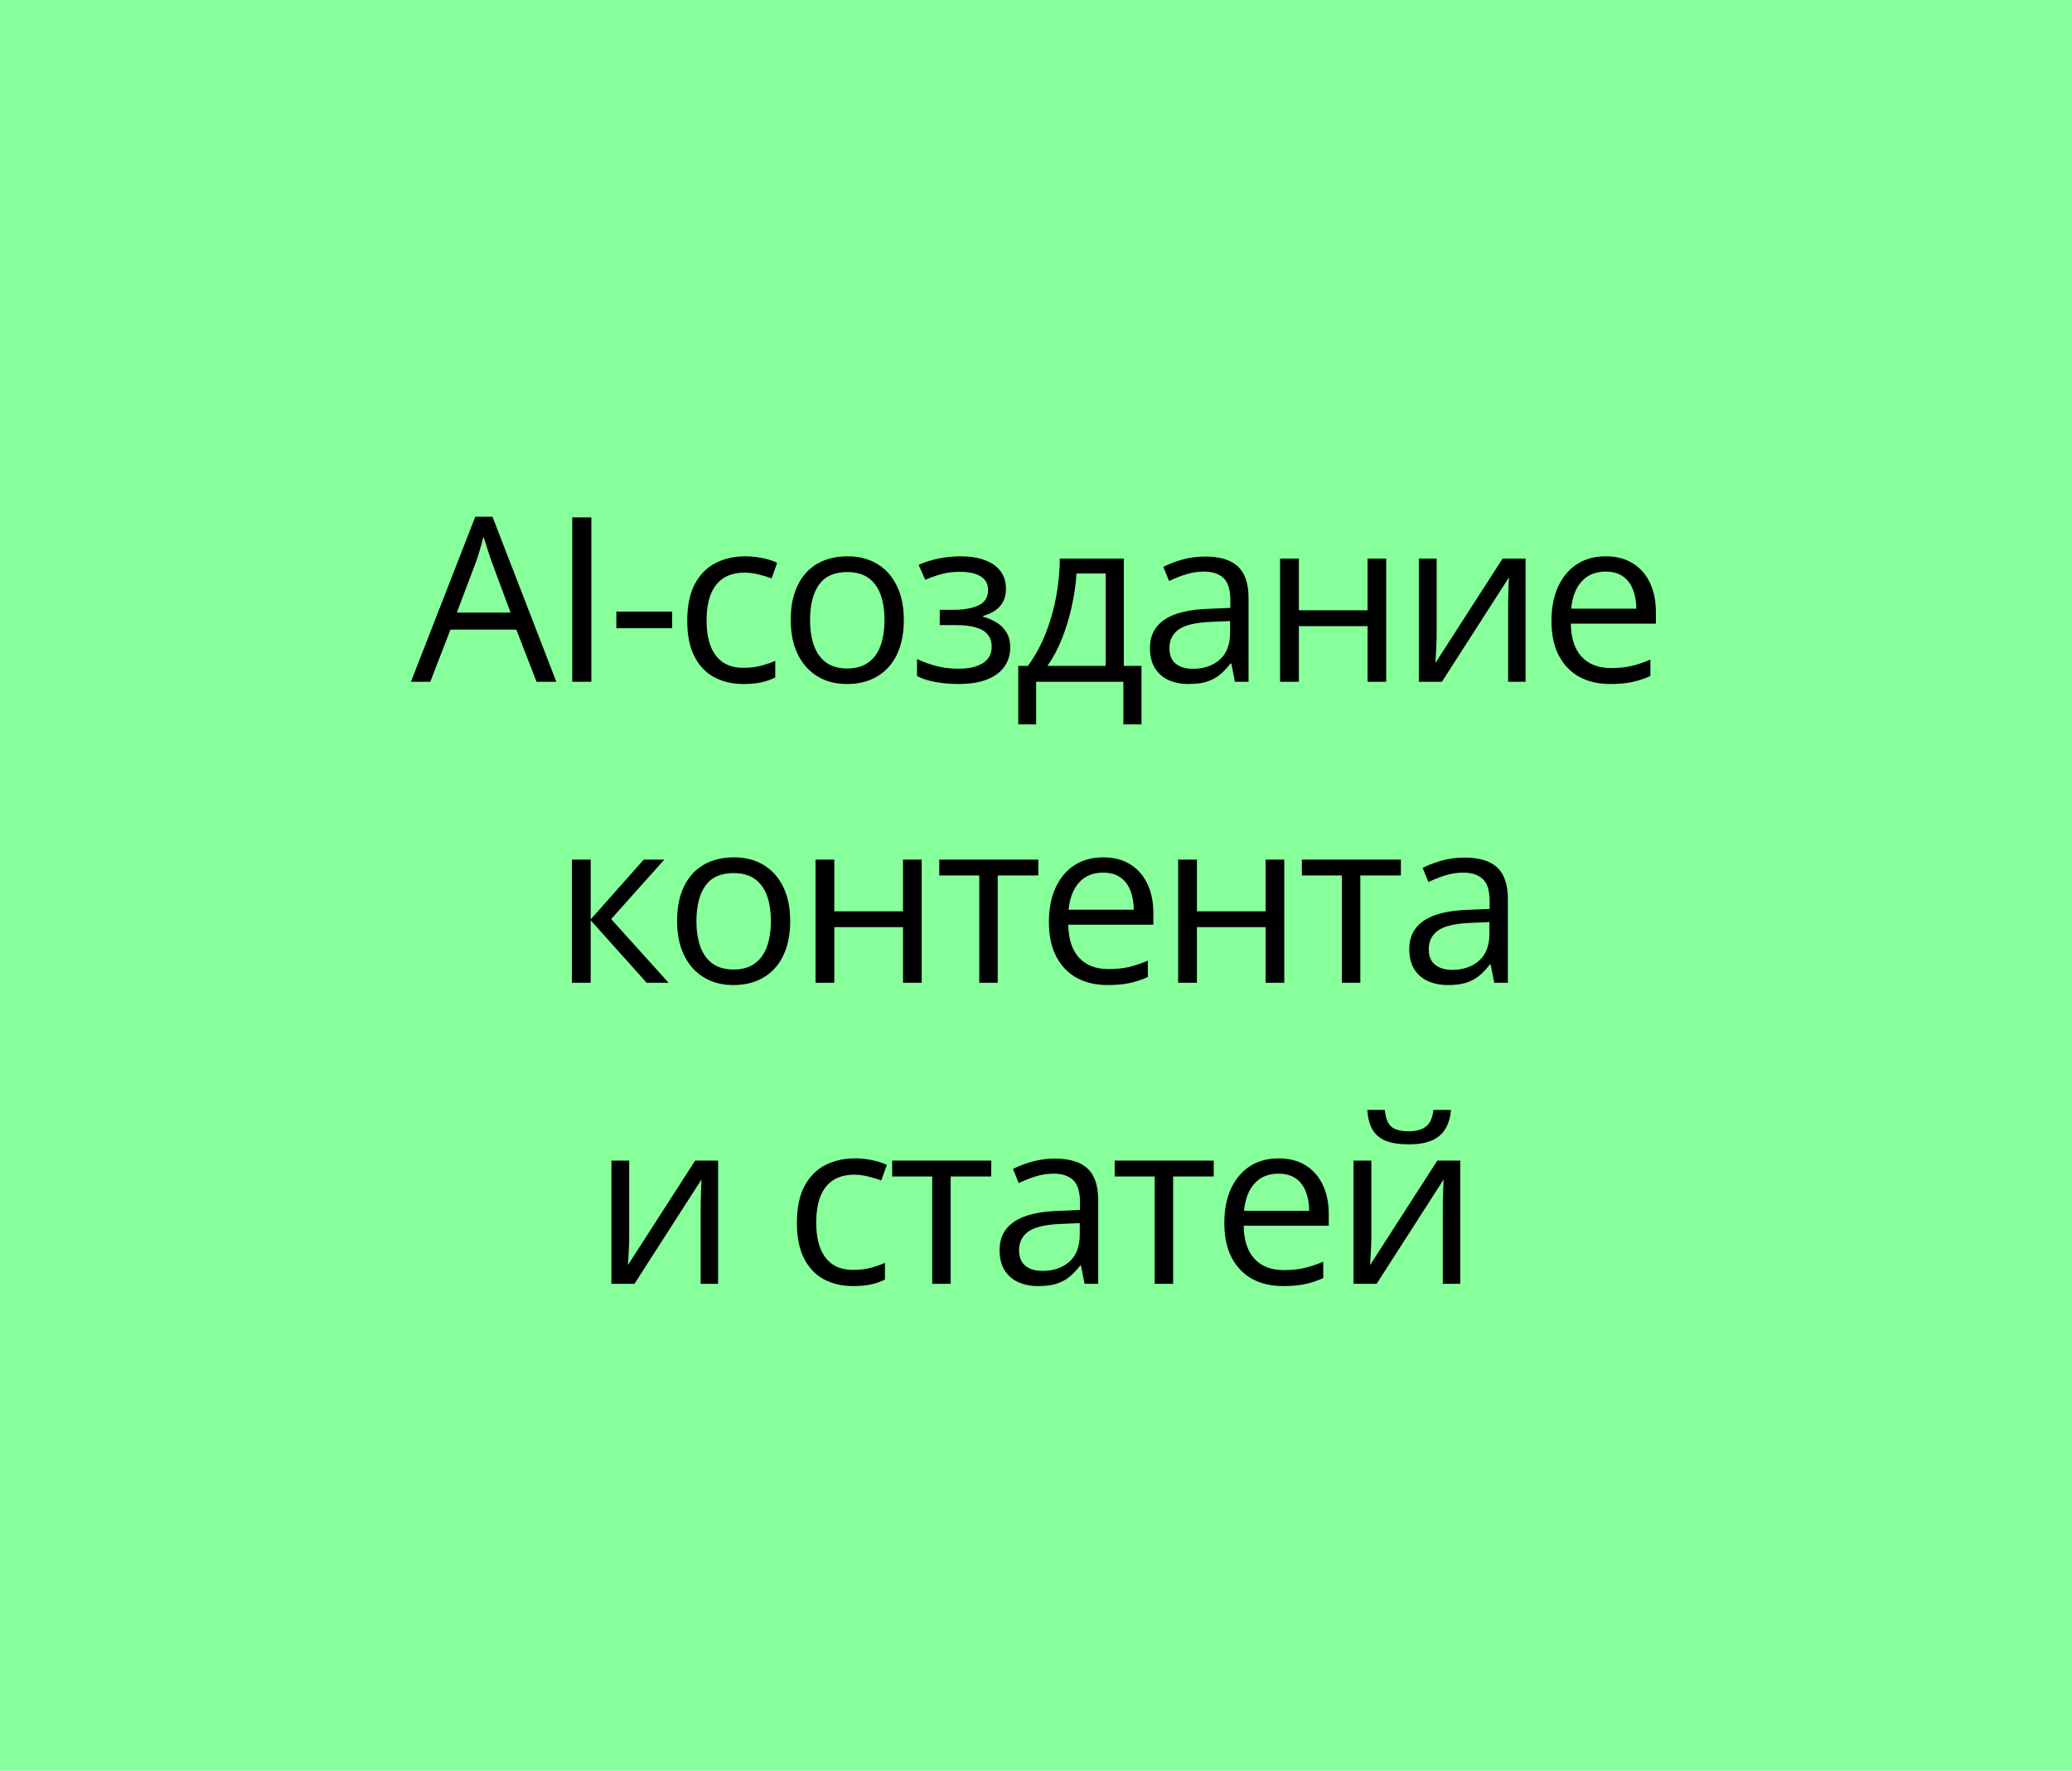
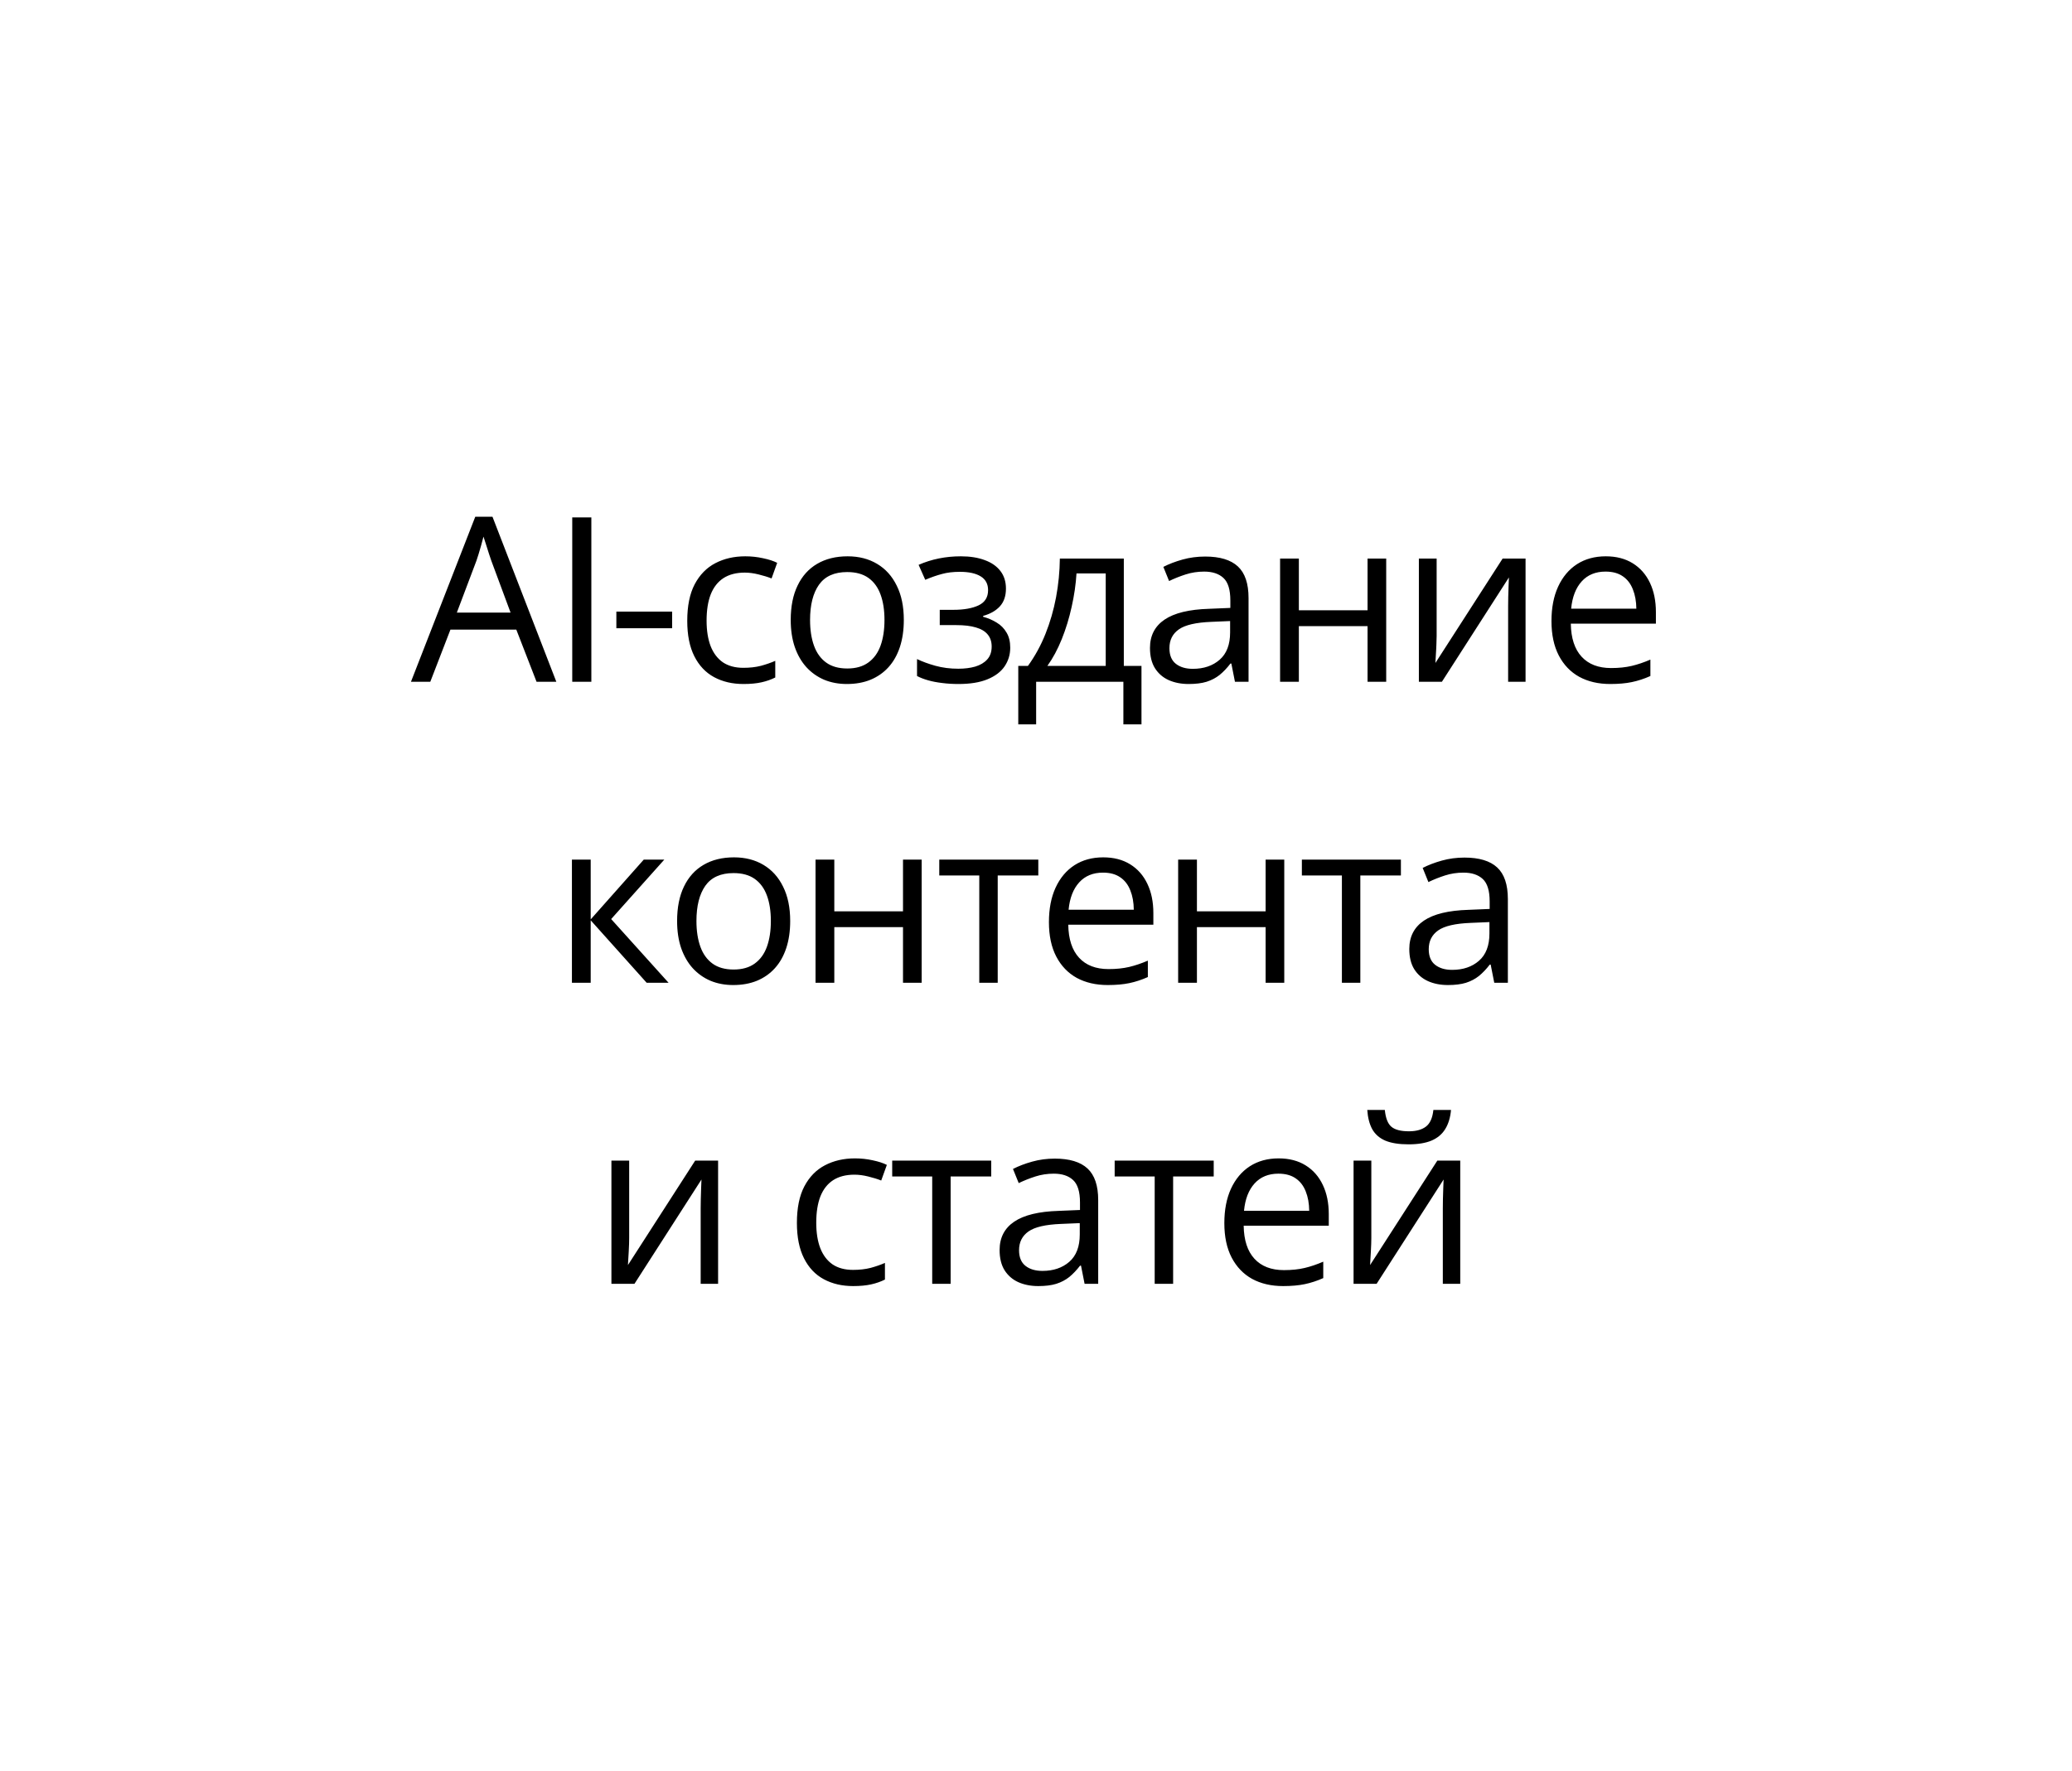
<svg xmlns="http://www.w3.org/2000/svg" width="117" height="100" viewBox="0 0 117 100" fill="none">
-   <rect width="117" height="100" fill="#87FF9A" />
-   <path d="M30.297 38.5L29.154 35.555H25.435L24.298 38.5H23.206L26.837 29.182H27.809L31.414 38.5H30.297ZM28.831 34.596L27.745 31.67C27.72 31.594 27.677 31.469 27.618 31.295C27.563 31.122 27.506 30.942 27.447 30.756C27.387 30.57 27.339 30.419 27.301 30.305C27.258 30.479 27.212 30.652 27.161 30.826C27.115 30.995 27.068 31.154 27.021 31.302C26.975 31.446 26.935 31.568 26.901 31.67L25.796 34.596H28.831ZM32.313 38.5V29.22H33.392V38.5H32.313ZM34.804 35.478V34.539H37.953V35.478H34.804ZM41.981 38.627C41.355 38.627 40.802 38.498 40.324 38.24C39.846 37.982 39.474 37.588 39.207 37.059C38.94 36.53 38.807 35.864 38.807 35.06C38.807 34.217 38.947 33.53 39.226 32.997C39.51 32.459 39.899 32.061 40.394 31.803C40.889 31.545 41.452 31.416 42.082 31.416C42.429 31.416 42.764 31.452 43.085 31.524C43.411 31.592 43.678 31.678 43.885 31.784L43.568 32.666C43.356 32.582 43.111 32.506 42.831 32.438C42.556 32.37 42.298 32.336 42.057 32.336C41.575 32.336 41.173 32.44 40.851 32.648C40.534 32.855 40.294 33.16 40.134 33.562C39.977 33.964 39.899 34.459 39.899 35.047C39.899 35.61 39.975 36.09 40.127 36.488C40.284 36.886 40.515 37.19 40.819 37.402C41.128 37.609 41.513 37.713 41.974 37.713C42.343 37.713 42.675 37.675 42.971 37.599C43.267 37.518 43.536 37.425 43.777 37.319V38.259C43.544 38.377 43.284 38.468 42.996 38.532C42.713 38.595 42.374 38.627 41.981 38.627ZM51.036 35.009C51.036 35.58 50.962 36.09 50.814 36.539C50.666 36.987 50.452 37.366 50.173 37.675C49.894 37.984 49.555 38.221 49.157 38.386C48.764 38.547 48.317 38.627 47.818 38.627C47.352 38.627 46.925 38.547 46.536 38.386C46.151 38.221 45.816 37.984 45.533 37.675C45.254 37.366 45.035 36.987 44.879 36.539C44.727 36.09 44.65 35.58 44.65 35.009C44.65 34.247 44.779 33.6 45.038 33.066C45.296 32.529 45.664 32.121 46.142 31.841C46.624 31.558 47.198 31.416 47.862 31.416C48.497 31.416 49.051 31.558 49.525 31.841C50.004 32.125 50.374 32.535 50.636 33.073C50.903 33.606 51.036 34.251 51.036 35.009ZM45.742 35.009C45.742 35.567 45.816 36.052 45.964 36.462C46.112 36.873 46.341 37.19 46.65 37.415C46.959 37.639 47.357 37.751 47.843 37.751C48.326 37.751 48.721 37.639 49.03 37.415C49.343 37.19 49.574 36.873 49.722 36.462C49.87 36.052 49.944 35.567 49.944 35.009C49.944 34.454 49.87 33.976 49.722 33.574C49.574 33.168 49.346 32.855 49.037 32.635C48.728 32.415 48.328 32.305 47.837 32.305C47.113 32.305 46.582 32.544 46.244 33.022C45.909 33.5 45.742 34.162 45.742 35.009ZM54.258 31.416C54.779 31.416 55.229 31.488 55.61 31.632C55.991 31.771 56.285 31.977 56.492 32.248C56.7 32.518 56.803 32.849 56.803 33.238C56.803 33.657 56.689 33.991 56.461 34.241C56.232 34.49 55.917 34.67 55.515 34.78V34.831C55.798 34.907 56.054 35.017 56.283 35.161C56.516 35.301 56.7 35.487 56.835 35.72C56.975 35.948 57.045 36.234 57.045 36.577C57.045 36.966 56.939 37.317 56.727 37.63C56.516 37.939 56.194 38.183 55.762 38.36C55.331 38.538 54.785 38.627 54.125 38.627C53.799 38.627 53.49 38.608 53.198 38.57C52.906 38.536 52.642 38.485 52.404 38.417C52.167 38.35 51.96 38.269 51.782 38.176V37.218C52.079 37.362 52.426 37.489 52.823 37.599C53.221 37.709 53.651 37.764 54.112 37.764C54.468 37.764 54.787 37.724 55.071 37.643C55.354 37.558 55.578 37.425 55.743 37.243C55.913 37.057 55.997 36.814 55.997 36.513C55.997 36.238 55.923 36.012 55.775 35.834C55.627 35.652 55.405 35.519 55.109 35.434C54.817 35.345 54.446 35.301 53.998 35.301H53.065V34.438H53.833C54.429 34.438 54.905 34.353 55.261 34.184C55.616 34.014 55.794 33.729 55.794 33.327C55.794 32.98 55.657 32.721 55.382 32.552C55.106 32.379 54.713 32.292 54.201 32.292C53.82 32.292 53.484 32.332 53.192 32.413C52.9 32.489 52.584 32.599 52.246 32.743L51.871 31.898C52.235 31.738 52.616 31.617 53.014 31.537C53.412 31.456 53.826 31.416 54.258 31.416ZM63.459 31.543V37.605H64.456V40.906H63.434V38.5H58.508V40.906H57.499V37.605H58.045C58.443 37.055 58.773 36.452 59.035 35.796C59.297 35.14 59.496 34.452 59.632 33.733C59.767 33.009 59.839 32.279 59.847 31.543H63.459ZM62.437 32.381H60.787C60.749 32.999 60.658 33.627 60.514 34.266C60.374 34.905 60.188 35.514 59.955 36.094C59.723 36.67 59.452 37.173 59.143 37.605H62.437V32.381ZM68.052 31.429C68.882 31.429 69.497 31.615 69.899 31.987C70.301 32.36 70.502 32.954 70.502 33.771V38.5H69.734L69.531 37.472H69.48C69.286 37.726 69.083 37.939 68.871 38.113C68.659 38.282 68.414 38.411 68.135 38.5C67.86 38.585 67.521 38.627 67.119 38.627C66.696 38.627 66.319 38.553 65.989 38.405C65.663 38.257 65.405 38.032 65.215 37.732C65.029 37.431 64.936 37.051 64.936 36.589C64.936 35.895 65.211 35.362 65.761 34.99C66.311 34.617 67.149 34.414 68.274 34.38L69.474 34.33V33.904C69.474 33.303 69.345 32.882 69.087 32.641C68.829 32.4 68.465 32.279 67.995 32.279C67.631 32.279 67.284 32.332 66.954 32.438C66.624 32.544 66.311 32.669 66.015 32.812L65.691 32.013C66.004 31.852 66.364 31.714 66.77 31.6C67.176 31.486 67.604 31.429 68.052 31.429ZM69.461 35.072L68.401 35.117C67.534 35.151 66.922 35.292 66.567 35.542C66.211 35.792 66.034 36.145 66.034 36.602C66.034 37 66.154 37.294 66.395 37.484C66.637 37.675 66.956 37.77 67.354 37.77C67.972 37.77 68.478 37.599 68.871 37.256C69.265 36.913 69.461 36.399 69.461 35.713V35.072ZM73.343 31.543V34.463H77.222V31.543H78.275V38.5H77.222V35.358H73.343V38.5H72.283V31.543H73.343ZM81.123 31.543V35.916C81.123 36.001 81.121 36.111 81.116 36.247C81.112 36.378 81.106 36.52 81.097 36.672C81.089 36.82 81.081 36.964 81.072 37.103C81.068 37.239 81.061 37.351 81.053 37.44L84.849 31.543H86.144V38.5H85.16V34.234C85.16 34.099 85.162 33.925 85.166 33.714C85.171 33.502 85.177 33.295 85.185 33.092C85.194 32.884 85.2 32.724 85.204 32.609L81.421 38.5H80.12V31.543H81.123ZM90.673 31.416C91.266 31.416 91.773 31.547 92.197 31.81C92.62 32.072 92.944 32.44 93.168 32.914C93.392 33.384 93.504 33.934 93.504 34.565V35.218H88.699C88.712 36.035 88.915 36.657 89.308 37.084C89.702 37.512 90.256 37.726 90.972 37.726C91.412 37.726 91.801 37.685 92.139 37.605C92.478 37.525 92.829 37.406 93.193 37.249V38.176C92.842 38.333 92.493 38.447 92.146 38.519C91.803 38.591 91.397 38.627 90.927 38.627C90.258 38.627 89.674 38.492 89.175 38.221C88.68 37.946 88.295 37.544 88.02 37.015C87.745 36.486 87.607 35.838 87.607 35.072C87.607 34.323 87.732 33.676 87.982 33.13C88.236 32.58 88.591 32.157 89.048 31.86C89.51 31.564 90.051 31.416 90.673 31.416ZM90.66 32.279C90.098 32.279 89.649 32.463 89.315 32.831C88.981 33.2 88.782 33.714 88.718 34.374H92.4C92.395 33.959 92.33 33.595 92.203 33.282C92.08 32.965 91.892 32.719 91.638 32.546C91.384 32.368 91.058 32.279 90.66 32.279ZM36.352 48.543H37.513L34.511 51.901L37.754 55.5H36.517L33.355 51.971V55.5H32.295V48.543H33.355V51.92L36.352 48.543ZM44.62 52.009C44.62 52.58 44.546 53.09 44.398 53.539C44.249 53.987 44.036 54.366 43.756 54.675C43.477 54.984 43.139 55.221 42.741 55.386C42.347 55.547 41.901 55.627 41.401 55.627C40.936 55.627 40.508 55.547 40.119 55.386C39.734 55.221 39.4 54.984 39.116 54.675C38.837 54.366 38.619 53.987 38.462 53.539C38.31 53.09 38.234 52.58 38.234 52.009C38.234 51.247 38.363 50.6 38.621 50.066C38.879 49.529 39.248 49.121 39.726 48.841C40.208 48.558 40.782 48.416 41.446 48.416C42.081 48.416 42.635 48.558 43.109 48.841C43.587 49.125 43.957 49.535 44.22 50.073C44.486 50.606 44.62 51.251 44.62 52.009ZM39.326 52.009C39.326 52.567 39.4 53.052 39.548 53.462C39.696 53.873 39.925 54.19 40.233 54.415C40.542 54.639 40.94 54.751 41.427 54.751C41.909 54.751 42.305 54.639 42.614 54.415C42.927 54.19 43.158 53.873 43.306 53.462C43.454 53.052 43.528 52.567 43.528 52.009C43.528 51.454 43.454 50.976 43.306 50.574C43.158 50.168 42.929 49.855 42.62 49.635C42.311 49.415 41.911 49.305 41.42 49.305C40.697 49.305 40.166 49.544 39.827 50.022C39.493 50.5 39.326 51.162 39.326 52.009ZM47.111 48.543V51.463H50.99V48.543H52.044V55.5H50.99V52.358H47.111V55.5H46.051V48.543H47.111ZM58.63 49.438H56.338V55.5H55.297V49.438H53.038V48.543H58.63V49.438ZM62.296 48.416C62.888 48.416 63.396 48.547 63.819 48.81C64.243 49.072 64.566 49.44 64.79 49.914C65.015 50.384 65.127 50.934 65.127 51.565V52.218H60.322C60.334 53.035 60.538 53.657 60.931 54.084C61.325 54.512 61.879 54.726 62.594 54.726C63.034 54.726 63.424 54.685 63.762 54.605C64.101 54.525 64.452 54.406 64.816 54.249V55.176C64.465 55.333 64.116 55.447 63.769 55.519C63.426 55.591 63.02 55.627 62.55 55.627C61.881 55.627 61.297 55.492 60.798 55.221C60.303 54.946 59.918 54.544 59.643 54.015C59.367 53.486 59.23 52.838 59.23 52.072C59.23 51.323 59.355 50.676 59.605 50.13C59.858 49.58 60.214 49.157 60.671 48.86C61.132 48.564 61.674 48.416 62.296 48.416ZM62.283 49.279C61.72 49.279 61.272 49.463 60.938 49.831C60.603 50.2 60.404 50.714 60.341 51.374H64.022C64.018 50.959 63.953 50.595 63.826 50.282C63.703 49.965 63.515 49.719 63.261 49.546C63.007 49.368 62.681 49.279 62.283 49.279ZM67.587 48.543V51.463H71.466V48.543H72.519V55.5H71.466V52.358H67.587V55.5H66.527V48.543H67.587ZM79.105 49.438H76.814V55.5H75.773V49.438H73.513V48.543H79.105V49.438ZM82.695 48.429C83.525 48.429 84.14 48.615 84.542 48.987C84.944 49.36 85.145 49.954 85.145 50.771V55.5H84.377L84.174 54.472H84.124C83.929 54.726 83.726 54.939 83.514 55.113C83.302 55.282 83.057 55.411 82.778 55.5C82.503 55.585 82.164 55.627 81.762 55.627C81.339 55.627 80.962 55.553 80.632 55.405C80.306 55.257 80.048 55.032 79.858 54.732C79.672 54.431 79.579 54.051 79.579 53.589C79.579 52.895 79.854 52.362 80.404 51.99C80.954 51.617 81.792 51.414 82.917 51.38L84.117 51.33V50.904C84.117 50.303 83.988 49.882 83.73 49.641C83.472 49.4 83.108 49.279 82.638 49.279C82.274 49.279 81.927 49.332 81.597 49.438C81.267 49.544 80.954 49.669 80.658 49.812L80.334 49.013C80.647 48.852 81.007 48.714 81.413 48.6C81.819 48.486 82.247 48.429 82.695 48.429ZM84.104 52.072L83.044 52.117C82.177 52.151 81.565 52.292 81.21 52.542C80.854 52.792 80.677 53.145 80.677 53.602C80.677 54 80.797 54.294 81.038 54.484C81.28 54.675 81.599 54.77 81.997 54.77C82.615 54.77 83.121 54.599 83.514 54.256C83.908 53.913 84.104 53.399 84.104 52.713V52.072ZM35.528 65.543V69.916C35.528 70.001 35.526 70.111 35.522 70.247C35.517 70.378 35.511 70.519 35.503 70.672C35.494 70.82 35.486 70.964 35.477 71.103C35.473 71.239 35.467 71.351 35.458 71.44L39.254 65.543H40.549V72.5H39.565V68.234C39.565 68.099 39.567 67.925 39.572 67.714C39.576 67.502 39.582 67.295 39.591 67.092C39.599 66.884 39.605 66.724 39.61 66.609L35.826 72.5H34.525V65.543H35.528ZM48.173 72.627C47.547 72.627 46.995 72.498 46.517 72.24C46.038 71.982 45.666 71.588 45.4 71.059C45.133 70.53 44.999 69.864 44.999 69.06C44.999 68.217 45.139 67.53 45.419 66.997C45.702 66.459 46.091 66.061 46.587 65.803C47.082 65.545 47.644 65.416 48.275 65.416C48.622 65.416 48.956 65.452 49.278 65.524C49.604 65.592 49.87 65.678 50.078 65.784L49.76 66.666C49.549 66.582 49.303 66.506 49.024 66.438C48.749 66.37 48.491 66.336 48.249 66.336C47.767 66.336 47.365 66.44 47.044 66.647C46.726 66.855 46.487 67.159 46.326 67.561C46.17 67.963 46.091 68.459 46.091 69.047C46.091 69.61 46.167 70.09 46.32 70.488C46.476 70.886 46.707 71.19 47.012 71.402C47.321 71.609 47.706 71.713 48.167 71.713C48.535 71.713 48.867 71.675 49.164 71.599C49.46 71.518 49.729 71.425 49.97 71.319V72.259C49.737 72.377 49.477 72.468 49.189 72.532C48.906 72.595 48.567 72.627 48.173 72.627ZM55.972 66.438H53.68V72.5H52.639V66.438H50.38V65.543H55.972V66.438ZM59.562 65.429C60.391 65.429 61.007 65.615 61.409 65.987C61.811 66.36 62.012 66.954 62.012 67.771V72.5H61.244L61.041 71.472H60.99C60.795 71.726 60.592 71.939 60.381 72.113C60.169 72.282 59.924 72.411 59.644 72.5C59.369 72.585 59.031 72.627 58.629 72.627C58.206 72.627 57.829 72.553 57.499 72.405C57.173 72.257 56.915 72.032 56.724 71.732C56.538 71.431 56.445 71.051 56.445 70.589C56.445 69.895 56.72 69.362 57.27 68.99C57.821 68.617 58.658 68.414 59.784 68.38L60.984 68.33V67.904C60.984 67.303 60.855 66.882 60.596 66.641C60.338 66.4 59.974 66.279 59.505 66.279C59.141 66.279 58.794 66.332 58.464 66.438C58.134 66.544 57.821 66.669 57.524 66.812L57.2 66.013C57.514 65.852 57.873 65.714 58.28 65.6C58.686 65.486 59.113 65.429 59.562 65.429ZM60.971 69.072L59.911 69.117C59.043 69.151 58.432 69.292 58.077 69.542C57.721 69.792 57.543 70.145 57.543 70.602C57.543 71 57.664 71.294 57.905 71.484C58.146 71.675 58.466 71.77 58.864 71.77C59.481 71.77 59.987 71.599 60.381 71.256C60.774 70.913 60.971 70.399 60.971 69.713V69.072ZM68.535 66.438H66.243V72.5H65.202V66.438H62.942V65.543H68.535V66.438ZM72.201 65.416C72.793 65.416 73.301 65.547 73.724 65.81C74.147 66.072 74.471 66.44 74.695 66.914C74.92 67.384 75.032 67.934 75.032 68.564V69.218H70.227C70.239 70.035 70.442 70.657 70.836 71.085C71.23 71.512 71.784 71.726 72.499 71.726C72.939 71.726 73.329 71.685 73.667 71.605C74.006 71.525 74.357 71.406 74.721 71.249V72.176C74.37 72.333 74.02 72.447 73.673 72.519C73.331 72.591 72.924 72.627 72.455 72.627C71.786 72.627 71.202 72.492 70.703 72.221C70.208 71.946 69.823 71.544 69.547 71.015C69.272 70.486 69.135 69.838 69.135 69.072C69.135 68.323 69.26 67.676 69.509 67.13C69.763 66.58 70.119 66.157 70.576 65.86C71.037 65.564 71.579 65.416 72.201 65.416ZM72.188 66.279C71.625 66.279 71.177 66.463 70.842 66.832C70.508 67.2 70.309 67.714 70.246 68.374H73.927C73.923 67.959 73.858 67.595 73.731 67.282C73.608 66.965 73.419 66.719 73.166 66.546C72.912 66.368 72.586 66.279 72.188 66.279ZM77.435 65.543V69.916C77.435 70.001 77.433 70.111 77.428 70.247C77.424 70.378 77.418 70.519 77.409 70.672C77.401 70.82 77.392 70.964 77.384 71.103C77.38 71.239 77.373 71.351 77.365 71.44L81.161 65.543H82.456V72.5H81.472V68.234C81.472 68.099 81.474 67.925 81.478 67.714C81.483 67.502 81.489 67.295 81.497 67.092C81.506 66.884 81.512 66.724 81.516 66.609L77.733 72.5H76.432V65.543H77.435ZM81.935 62.68C81.897 63.108 81.789 63.465 81.612 63.753C81.438 64.041 81.182 64.259 80.844 64.407C80.505 64.551 80.071 64.623 79.542 64.623C78.996 64.623 78.556 64.553 78.222 64.413C77.892 64.269 77.646 64.053 77.486 63.766C77.329 63.478 77.236 63.116 77.206 62.68H78.197C78.243 63.146 78.368 63.463 78.571 63.632C78.774 63.802 79.104 63.886 79.561 63.886C79.968 63.886 80.287 63.797 80.52 63.62C80.752 63.442 80.892 63.129 80.939 62.68H81.935Z" fill="black" />
+   <path d="M30.297 38.5L29.154 35.555H25.435L24.298 38.5H23.206L26.837 29.182H27.809L31.414 38.5H30.297ZM28.831 34.596L27.745 31.67C27.72 31.594 27.677 31.469 27.618 31.295C27.563 31.122 27.506 30.942 27.447 30.756C27.387 30.57 27.339 30.419 27.301 30.305C27.258 30.479 27.212 30.652 27.161 30.826C27.115 30.995 27.068 31.154 27.021 31.302C26.975 31.446 26.935 31.568 26.901 31.67L25.796 34.596H28.831ZM32.313 38.5V29.22H33.392V38.5H32.313ZM34.804 35.478V34.539H37.953V35.478H34.804ZM41.981 38.627C41.355 38.627 40.802 38.498 40.324 38.24C39.846 37.982 39.474 37.588 39.207 37.059C38.94 36.53 38.807 35.864 38.807 35.06C38.807 34.217 38.947 33.53 39.226 32.997C39.51 32.459 39.899 32.061 40.394 31.803C40.889 31.545 41.452 31.416 42.082 31.416C42.429 31.416 42.764 31.452 43.085 31.524C43.411 31.592 43.678 31.678 43.885 31.784L43.568 32.666C43.356 32.582 43.111 32.506 42.831 32.438C42.556 32.37 42.298 32.336 42.057 32.336C41.575 32.336 41.173 32.44 40.851 32.648C40.534 32.855 40.294 33.16 40.134 33.562C39.977 33.964 39.899 34.459 39.899 35.047C39.899 35.61 39.975 36.09 40.127 36.488C40.284 36.886 40.515 37.19 40.819 37.402C41.128 37.609 41.513 37.713 41.974 37.713C42.343 37.713 42.675 37.675 42.971 37.599C43.267 37.518 43.536 37.425 43.777 37.319V38.259C43.544 38.377 43.284 38.468 42.996 38.532C42.713 38.595 42.374 38.627 41.981 38.627ZM51.036 35.009C51.036 35.58 50.962 36.09 50.814 36.539C50.666 36.987 50.452 37.366 50.173 37.675C49.894 37.984 49.555 38.221 49.157 38.386C48.764 38.547 48.317 38.627 47.818 38.627C47.352 38.627 46.925 38.547 46.536 38.386C46.151 38.221 45.816 37.984 45.533 37.675C45.254 37.366 45.035 36.987 44.879 36.539C44.727 36.09 44.65 35.58 44.65 35.009C44.65 34.247 44.779 33.6 45.038 33.066C45.296 32.529 45.664 32.121 46.142 31.841C46.624 31.558 47.198 31.416 47.862 31.416C48.497 31.416 49.051 31.558 49.525 31.841C50.004 32.125 50.374 32.535 50.636 33.073C50.903 33.606 51.036 34.251 51.036 35.009ZM45.742 35.009C45.742 35.567 45.816 36.052 45.964 36.462C46.112 36.873 46.341 37.19 46.65 37.415C46.959 37.639 47.357 37.751 47.843 37.751C48.326 37.751 48.721 37.639 49.03 37.415C49.343 37.19 49.574 36.873 49.722 36.462C49.87 36.052 49.944 35.567 49.944 35.009C49.944 34.454 49.87 33.976 49.722 33.574C49.574 33.168 49.346 32.855 49.037 32.635C48.728 32.415 48.328 32.305 47.837 32.305C47.113 32.305 46.582 32.544 46.244 33.022C45.909 33.5 45.742 34.162 45.742 35.009ZM54.258 31.416C54.779 31.416 55.229 31.488 55.61 31.632C55.991 31.771 56.285 31.977 56.492 32.248C56.7 32.518 56.803 32.849 56.803 33.238C56.803 33.657 56.689 33.991 56.461 34.241C56.232 34.49 55.917 34.67 55.515 34.78V34.831C55.798 34.907 56.054 35.017 56.283 35.161C56.516 35.301 56.7 35.487 56.835 35.72C56.975 35.948 57.045 36.234 57.045 36.577C57.045 36.966 56.939 37.317 56.727 37.63C56.516 37.939 56.194 38.183 55.762 38.36C55.331 38.538 54.785 38.627 54.125 38.627C53.799 38.627 53.49 38.608 53.198 38.57C52.906 38.536 52.642 38.485 52.404 38.417C52.167 38.35 51.96 38.269 51.782 38.176V37.218C52.079 37.362 52.426 37.489 52.823 37.599C53.221 37.709 53.651 37.764 54.112 37.764C54.468 37.764 54.787 37.724 55.071 37.643C55.354 37.558 55.578 37.425 55.743 37.243C55.913 37.057 55.997 36.814 55.997 36.513C55.997 36.238 55.923 36.012 55.775 35.834C55.627 35.652 55.405 35.519 55.109 35.434C54.817 35.345 54.446 35.301 53.998 35.301H53.065V34.438H53.833C54.429 34.438 54.905 34.353 55.261 34.184C55.616 34.014 55.794 33.729 55.794 33.327C55.794 32.98 55.657 32.721 55.382 32.552C55.106 32.379 54.713 32.292 54.201 32.292C53.82 32.292 53.484 32.332 53.192 32.413C52.9 32.489 52.584 32.599 52.246 32.743L51.871 31.898C52.235 31.738 52.616 31.617 53.014 31.537C53.412 31.456 53.826 31.416 54.258 31.416ZM63.459 31.543V37.605H64.456V40.906H63.434V38.5H58.508V40.906H57.499V37.605H58.045C58.443 37.055 58.773 36.452 59.035 35.796C59.297 35.14 59.496 34.452 59.632 33.733C59.767 33.009 59.839 32.279 59.847 31.543H63.459ZM62.437 32.381H60.787C60.749 32.999 60.658 33.627 60.514 34.266C60.374 34.905 60.188 35.514 59.955 36.094C59.723 36.67 59.452 37.173 59.143 37.605H62.437V32.381ZM68.052 31.429C68.882 31.429 69.497 31.615 69.899 31.987C70.301 32.36 70.502 32.954 70.502 33.771V38.5H69.734L69.531 37.472H69.48C69.286 37.726 69.083 37.939 68.871 38.113C68.659 38.282 68.414 38.411 68.135 38.5C67.86 38.585 67.521 38.627 67.119 38.627C66.696 38.627 66.319 38.553 65.989 38.405C65.663 38.257 65.405 38.032 65.215 37.732C65.029 37.431 64.936 37.051 64.936 36.589C64.936 35.895 65.211 35.362 65.761 34.99C66.311 34.617 67.149 34.414 68.274 34.38L69.474 34.33V33.904C69.474 33.303 69.345 32.882 69.087 32.641C68.829 32.4 68.465 32.279 67.995 32.279C67.631 32.279 67.284 32.332 66.954 32.438C66.624 32.544 66.311 32.669 66.015 32.812L65.691 32.013C66.004 31.852 66.364 31.714 66.77 31.6C67.176 31.486 67.604 31.429 68.052 31.429ZM69.461 35.072L68.401 35.117C67.534 35.151 66.922 35.292 66.567 35.542C66.211 35.792 66.034 36.145 66.034 36.602C66.034 37 66.154 37.294 66.395 37.484C66.637 37.675 66.956 37.77 67.354 37.77C67.972 37.77 68.478 37.599 68.871 37.256C69.265 36.913 69.461 36.399 69.461 35.713V35.072ZM73.343 31.543V34.463H77.222V31.543H78.275V38.5H77.222V35.358H73.343V38.5H72.283V31.543H73.343ZM81.123 31.543V35.916C81.112 36.378 81.106 36.52 81.097 36.672C81.089 36.82 81.081 36.964 81.072 37.103C81.068 37.239 81.061 37.351 81.053 37.44L84.849 31.543H86.144V38.5H85.16V34.234C85.16 34.099 85.162 33.925 85.166 33.714C85.171 33.502 85.177 33.295 85.185 33.092C85.194 32.884 85.2 32.724 85.204 32.609L81.421 38.5H80.12V31.543H81.123ZM90.673 31.416C91.266 31.416 91.773 31.547 92.197 31.81C92.62 32.072 92.944 32.44 93.168 32.914C93.392 33.384 93.504 33.934 93.504 34.565V35.218H88.699C88.712 36.035 88.915 36.657 89.308 37.084C89.702 37.512 90.256 37.726 90.972 37.726C91.412 37.726 91.801 37.685 92.139 37.605C92.478 37.525 92.829 37.406 93.193 37.249V38.176C92.842 38.333 92.493 38.447 92.146 38.519C91.803 38.591 91.397 38.627 90.927 38.627C90.258 38.627 89.674 38.492 89.175 38.221C88.68 37.946 88.295 37.544 88.02 37.015C87.745 36.486 87.607 35.838 87.607 35.072C87.607 34.323 87.732 33.676 87.982 33.13C88.236 32.58 88.591 32.157 89.048 31.86C89.51 31.564 90.051 31.416 90.673 31.416ZM90.66 32.279C90.098 32.279 89.649 32.463 89.315 32.831C88.981 33.2 88.782 33.714 88.718 34.374H92.4C92.395 33.959 92.33 33.595 92.203 33.282C92.08 32.965 91.892 32.719 91.638 32.546C91.384 32.368 91.058 32.279 90.66 32.279ZM36.352 48.543H37.513L34.511 51.901L37.754 55.5H36.517L33.355 51.971V55.5H32.295V48.543H33.355V51.92L36.352 48.543ZM44.62 52.009C44.62 52.58 44.546 53.09 44.398 53.539C44.249 53.987 44.036 54.366 43.756 54.675C43.477 54.984 43.139 55.221 42.741 55.386C42.347 55.547 41.901 55.627 41.401 55.627C40.936 55.627 40.508 55.547 40.119 55.386C39.734 55.221 39.4 54.984 39.116 54.675C38.837 54.366 38.619 53.987 38.462 53.539C38.31 53.09 38.234 52.58 38.234 52.009C38.234 51.247 38.363 50.6 38.621 50.066C38.879 49.529 39.248 49.121 39.726 48.841C40.208 48.558 40.782 48.416 41.446 48.416C42.081 48.416 42.635 48.558 43.109 48.841C43.587 49.125 43.957 49.535 44.22 50.073C44.486 50.606 44.62 51.251 44.62 52.009ZM39.326 52.009C39.326 52.567 39.4 53.052 39.548 53.462C39.696 53.873 39.925 54.19 40.233 54.415C40.542 54.639 40.94 54.751 41.427 54.751C41.909 54.751 42.305 54.639 42.614 54.415C42.927 54.19 43.158 53.873 43.306 53.462C43.454 53.052 43.528 52.567 43.528 52.009C43.528 51.454 43.454 50.976 43.306 50.574C43.158 50.168 42.929 49.855 42.62 49.635C42.311 49.415 41.911 49.305 41.42 49.305C40.697 49.305 40.166 49.544 39.827 50.022C39.493 50.5 39.326 51.162 39.326 52.009ZM47.111 48.543V51.463H50.99V48.543H52.044V55.5H50.99V52.358H47.111V55.5H46.051V48.543H47.111ZM58.63 49.438H56.338V55.5H55.297V49.438H53.038V48.543H58.63V49.438ZM62.296 48.416C62.888 48.416 63.396 48.547 63.819 48.81C64.243 49.072 64.566 49.44 64.79 49.914C65.015 50.384 65.127 50.934 65.127 51.565V52.218H60.322C60.334 53.035 60.538 53.657 60.931 54.084C61.325 54.512 61.879 54.726 62.594 54.726C63.034 54.726 63.424 54.685 63.762 54.605C64.101 54.525 64.452 54.406 64.816 54.249V55.176C64.465 55.333 64.116 55.447 63.769 55.519C63.426 55.591 63.02 55.627 62.55 55.627C61.881 55.627 61.297 55.492 60.798 55.221C60.303 54.946 59.918 54.544 59.643 54.015C59.367 53.486 59.23 52.838 59.23 52.072C59.23 51.323 59.355 50.676 59.605 50.13C59.858 49.58 60.214 49.157 60.671 48.86C61.132 48.564 61.674 48.416 62.296 48.416ZM62.283 49.279C61.72 49.279 61.272 49.463 60.938 49.831C60.603 50.2 60.404 50.714 60.341 51.374H64.022C64.018 50.959 63.953 50.595 63.826 50.282C63.703 49.965 63.515 49.719 63.261 49.546C63.007 49.368 62.681 49.279 62.283 49.279ZM67.587 48.543V51.463H71.466V48.543H72.519V55.5H71.466V52.358H67.587V55.5H66.527V48.543H67.587ZM79.105 49.438H76.814V55.5H75.773V49.438H73.513V48.543H79.105V49.438ZM82.695 48.429C83.525 48.429 84.14 48.615 84.542 48.987C84.944 49.36 85.145 49.954 85.145 50.771V55.5H84.377L84.174 54.472H84.124C83.929 54.726 83.726 54.939 83.514 55.113C83.302 55.282 83.057 55.411 82.778 55.5C82.503 55.585 82.164 55.627 81.762 55.627C81.339 55.627 80.962 55.553 80.632 55.405C80.306 55.257 80.048 55.032 79.858 54.732C79.672 54.431 79.579 54.051 79.579 53.589C79.579 52.895 79.854 52.362 80.404 51.99C80.954 51.617 81.792 51.414 82.917 51.38L84.117 51.33V50.904C84.117 50.303 83.988 49.882 83.73 49.641C83.472 49.4 83.108 49.279 82.638 49.279C82.274 49.279 81.927 49.332 81.597 49.438C81.267 49.544 80.954 49.669 80.658 49.812L80.334 49.013C80.647 48.852 81.007 48.714 81.413 48.6C81.819 48.486 82.247 48.429 82.695 48.429ZM84.104 52.072L83.044 52.117C82.177 52.151 81.565 52.292 81.21 52.542C80.854 52.792 80.677 53.145 80.677 53.602C80.677 54 80.797 54.294 81.038 54.484C81.28 54.675 81.599 54.77 81.997 54.77C82.615 54.77 83.121 54.599 83.514 54.256C83.908 53.913 84.104 53.399 84.104 52.713V52.072ZM35.528 65.543V69.916C35.528 70.001 35.526 70.111 35.522 70.247C35.517 70.378 35.511 70.519 35.503 70.672C35.494 70.82 35.486 70.964 35.477 71.103C35.473 71.239 35.467 71.351 35.458 71.44L39.254 65.543H40.549V72.5H39.565V68.234C39.565 68.099 39.567 67.925 39.572 67.714C39.576 67.502 39.582 67.295 39.591 67.092C39.599 66.884 39.605 66.724 39.61 66.609L35.826 72.5H34.525V65.543H35.528ZM48.173 72.627C47.547 72.627 46.995 72.498 46.517 72.24C46.038 71.982 45.666 71.588 45.4 71.059C45.133 70.53 44.999 69.864 44.999 69.06C44.999 68.217 45.139 67.53 45.419 66.997C45.702 66.459 46.091 66.061 46.587 65.803C47.082 65.545 47.644 65.416 48.275 65.416C48.622 65.416 48.956 65.452 49.278 65.524C49.604 65.592 49.87 65.678 50.078 65.784L49.76 66.666C49.549 66.582 49.303 66.506 49.024 66.438C48.749 66.37 48.491 66.336 48.249 66.336C47.767 66.336 47.365 66.44 47.044 66.647C46.726 66.855 46.487 67.159 46.326 67.561C46.17 67.963 46.091 68.459 46.091 69.047C46.091 69.61 46.167 70.09 46.32 70.488C46.476 70.886 46.707 71.19 47.012 71.402C47.321 71.609 47.706 71.713 48.167 71.713C48.535 71.713 48.867 71.675 49.164 71.599C49.46 71.518 49.729 71.425 49.97 71.319V72.259C49.737 72.377 49.477 72.468 49.189 72.532C48.906 72.595 48.567 72.627 48.173 72.627ZM55.972 66.438H53.68V72.5H52.639V66.438H50.38V65.543H55.972V66.438ZM59.562 65.429C60.391 65.429 61.007 65.615 61.409 65.987C61.811 66.36 62.012 66.954 62.012 67.771V72.5H61.244L61.041 71.472H60.99C60.795 71.726 60.592 71.939 60.381 72.113C60.169 72.282 59.924 72.411 59.644 72.5C59.369 72.585 59.031 72.627 58.629 72.627C58.206 72.627 57.829 72.553 57.499 72.405C57.173 72.257 56.915 72.032 56.724 71.732C56.538 71.431 56.445 71.051 56.445 70.589C56.445 69.895 56.72 69.362 57.27 68.99C57.821 68.617 58.658 68.414 59.784 68.38L60.984 68.33V67.904C60.984 67.303 60.855 66.882 60.596 66.641C60.338 66.4 59.974 66.279 59.505 66.279C59.141 66.279 58.794 66.332 58.464 66.438C58.134 66.544 57.821 66.669 57.524 66.812L57.2 66.013C57.514 65.852 57.873 65.714 58.28 65.6C58.686 65.486 59.113 65.429 59.562 65.429ZM60.971 69.072L59.911 69.117C59.043 69.151 58.432 69.292 58.077 69.542C57.721 69.792 57.543 70.145 57.543 70.602C57.543 71 57.664 71.294 57.905 71.484C58.146 71.675 58.466 71.77 58.864 71.77C59.481 71.77 59.987 71.599 60.381 71.256C60.774 70.913 60.971 70.399 60.971 69.713V69.072ZM68.535 66.438H66.243V72.5H65.202V66.438H62.942V65.543H68.535V66.438ZM72.201 65.416C72.793 65.416 73.301 65.547 73.724 65.81C74.147 66.072 74.471 66.44 74.695 66.914C74.92 67.384 75.032 67.934 75.032 68.564V69.218H70.227C70.239 70.035 70.442 70.657 70.836 71.085C71.23 71.512 71.784 71.726 72.499 71.726C72.939 71.726 73.329 71.685 73.667 71.605C74.006 71.525 74.357 71.406 74.721 71.249V72.176C74.37 72.333 74.02 72.447 73.673 72.519C73.331 72.591 72.924 72.627 72.455 72.627C71.786 72.627 71.202 72.492 70.703 72.221C70.208 71.946 69.823 71.544 69.547 71.015C69.272 70.486 69.135 69.838 69.135 69.072C69.135 68.323 69.26 67.676 69.509 67.13C69.763 66.58 70.119 66.157 70.576 65.86C71.037 65.564 71.579 65.416 72.201 65.416ZM72.188 66.279C71.625 66.279 71.177 66.463 70.842 66.832C70.508 67.2 70.309 67.714 70.246 68.374H73.927C73.923 67.959 73.858 67.595 73.731 67.282C73.608 66.965 73.419 66.719 73.166 66.546C72.912 66.368 72.586 66.279 72.188 66.279ZM77.435 65.543V69.916C77.435 70.001 77.433 70.111 77.428 70.247C77.424 70.378 77.418 70.519 77.409 70.672C77.401 70.82 77.392 70.964 77.384 71.103C77.38 71.239 77.373 71.351 77.365 71.44L81.161 65.543H82.456V72.5H81.472V68.234C81.472 68.099 81.474 67.925 81.478 67.714C81.483 67.502 81.489 67.295 81.497 67.092C81.506 66.884 81.512 66.724 81.516 66.609L77.733 72.5H76.432V65.543H77.435ZM81.935 62.68C81.897 63.108 81.789 63.465 81.612 63.753C81.438 64.041 81.182 64.259 80.844 64.407C80.505 64.551 80.071 64.623 79.542 64.623C78.996 64.623 78.556 64.553 78.222 64.413C77.892 64.269 77.646 64.053 77.486 63.766C77.329 63.478 77.236 63.116 77.206 62.68H78.197C78.243 63.146 78.368 63.463 78.571 63.632C78.774 63.802 79.104 63.886 79.561 63.886C79.968 63.886 80.287 63.797 80.52 63.62C80.752 63.442 80.892 63.129 80.939 62.68H81.935Z" fill="black" />
</svg>